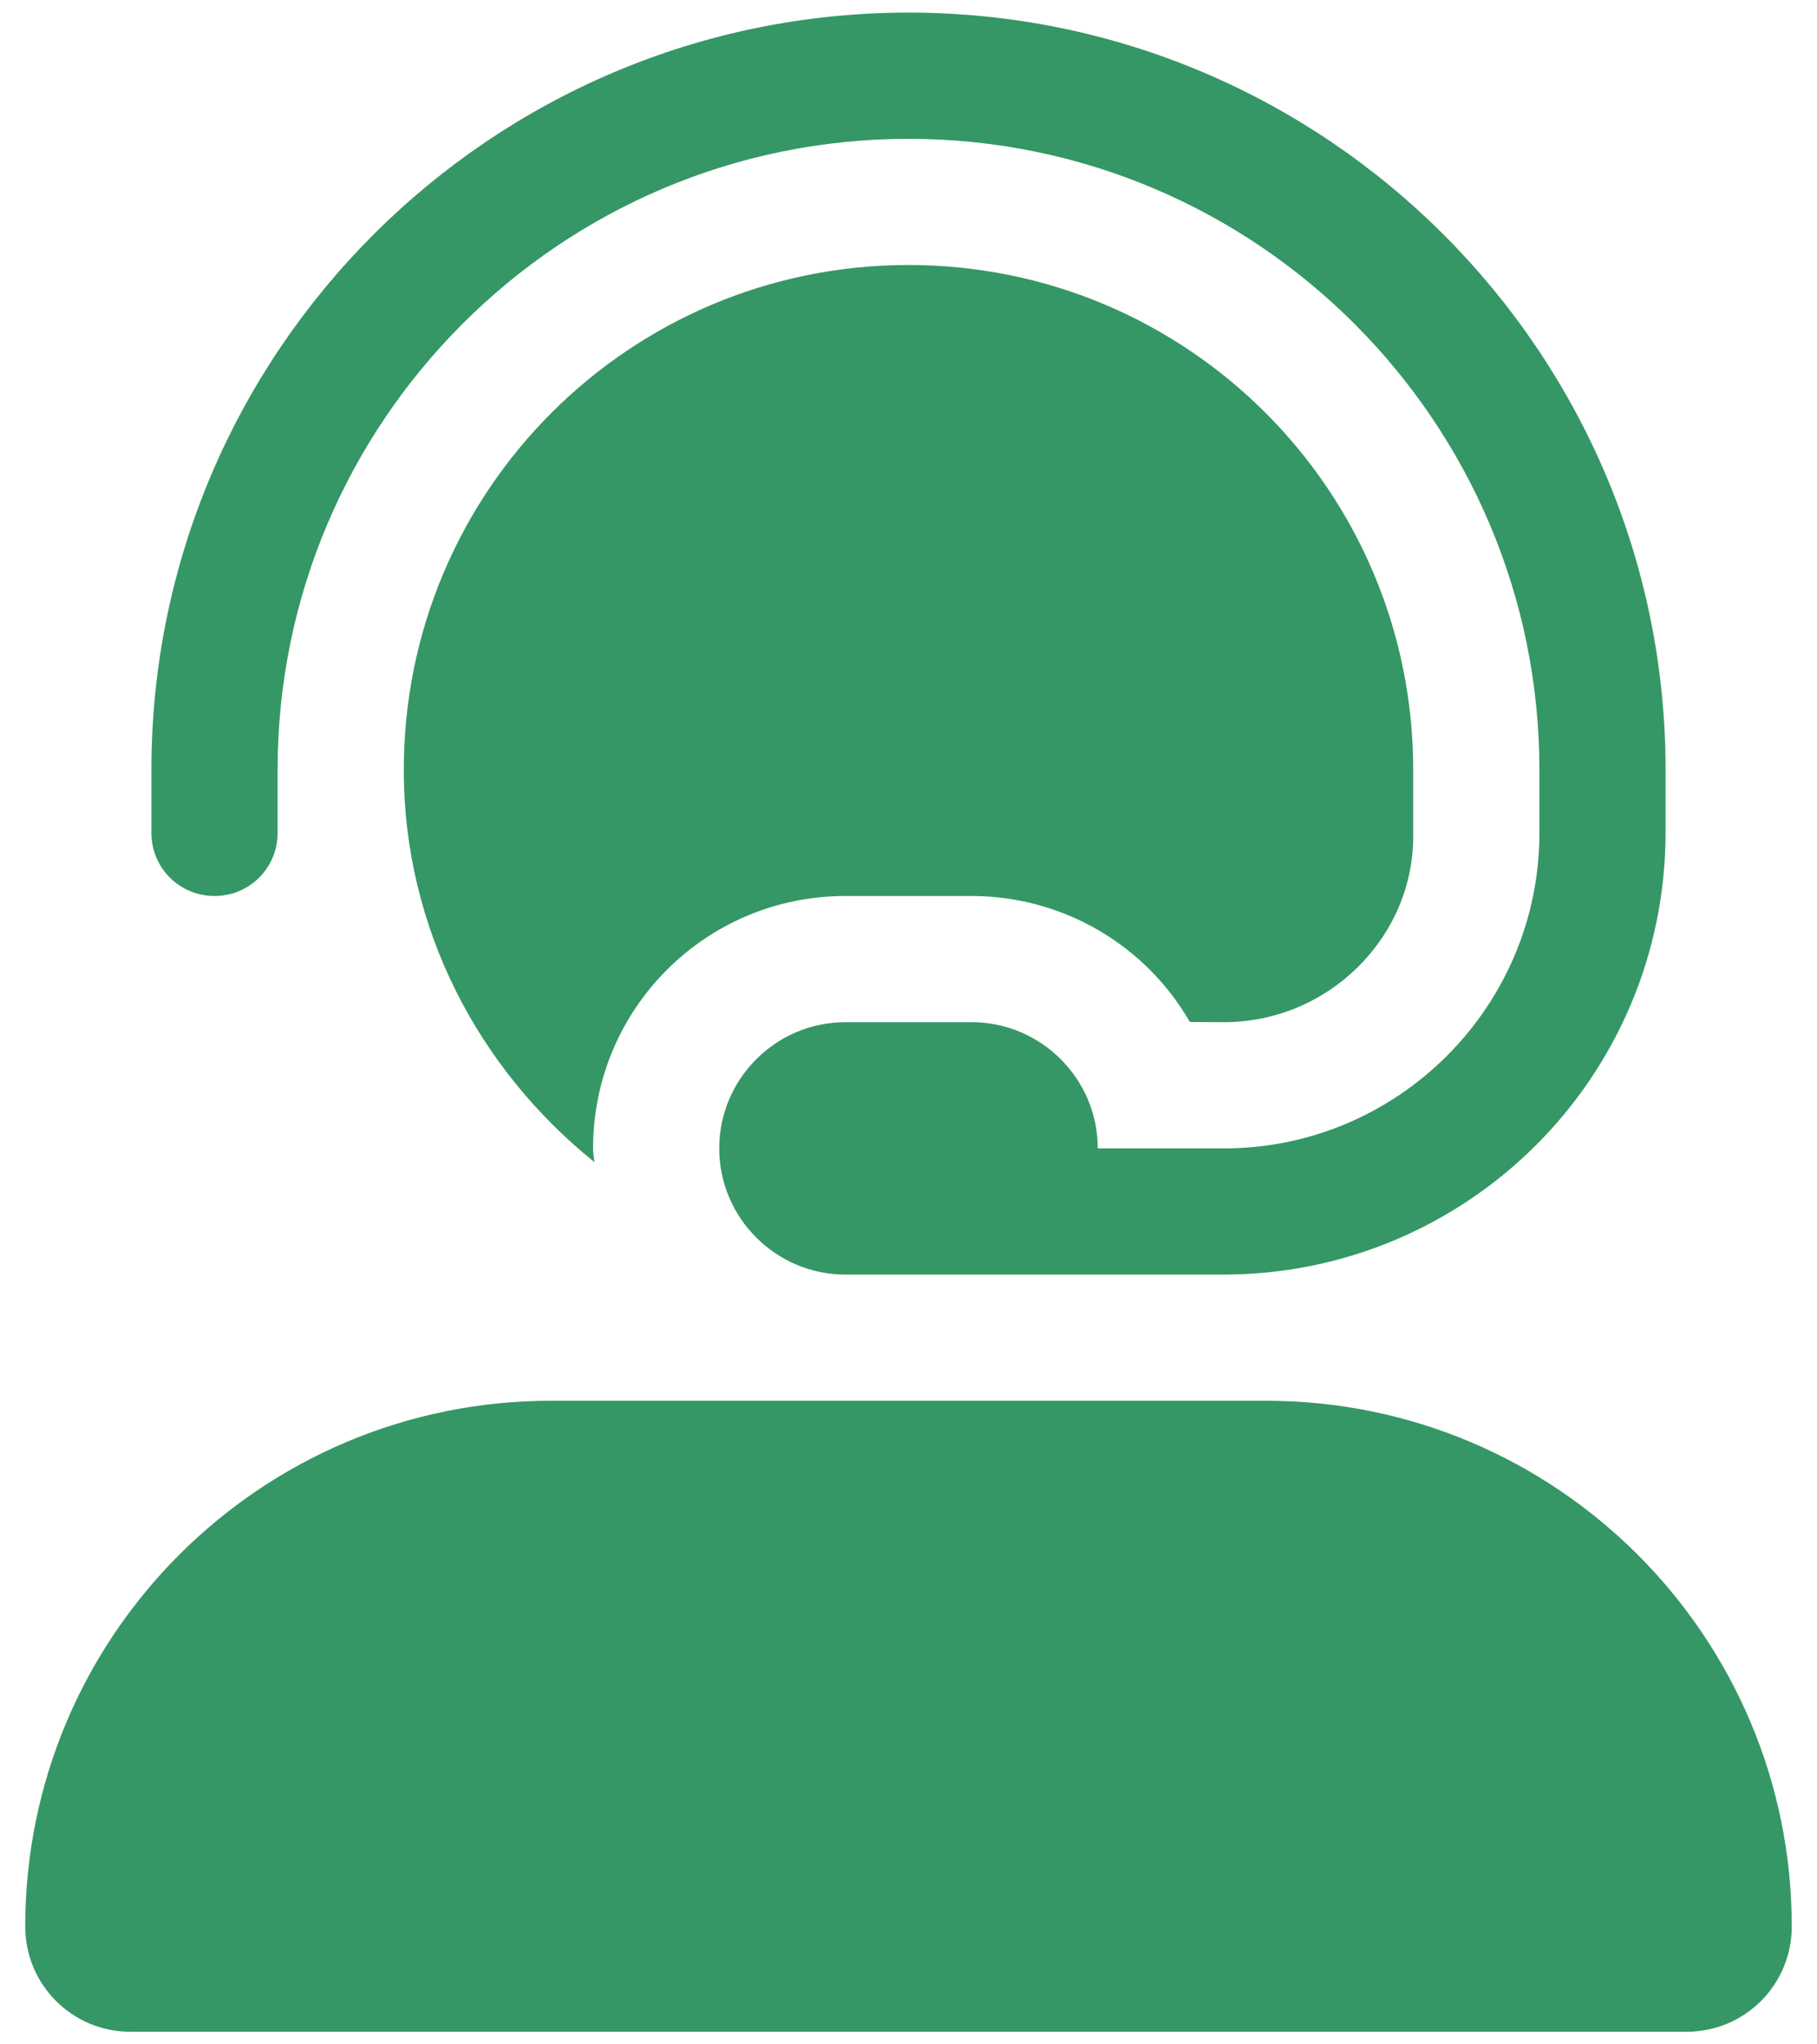
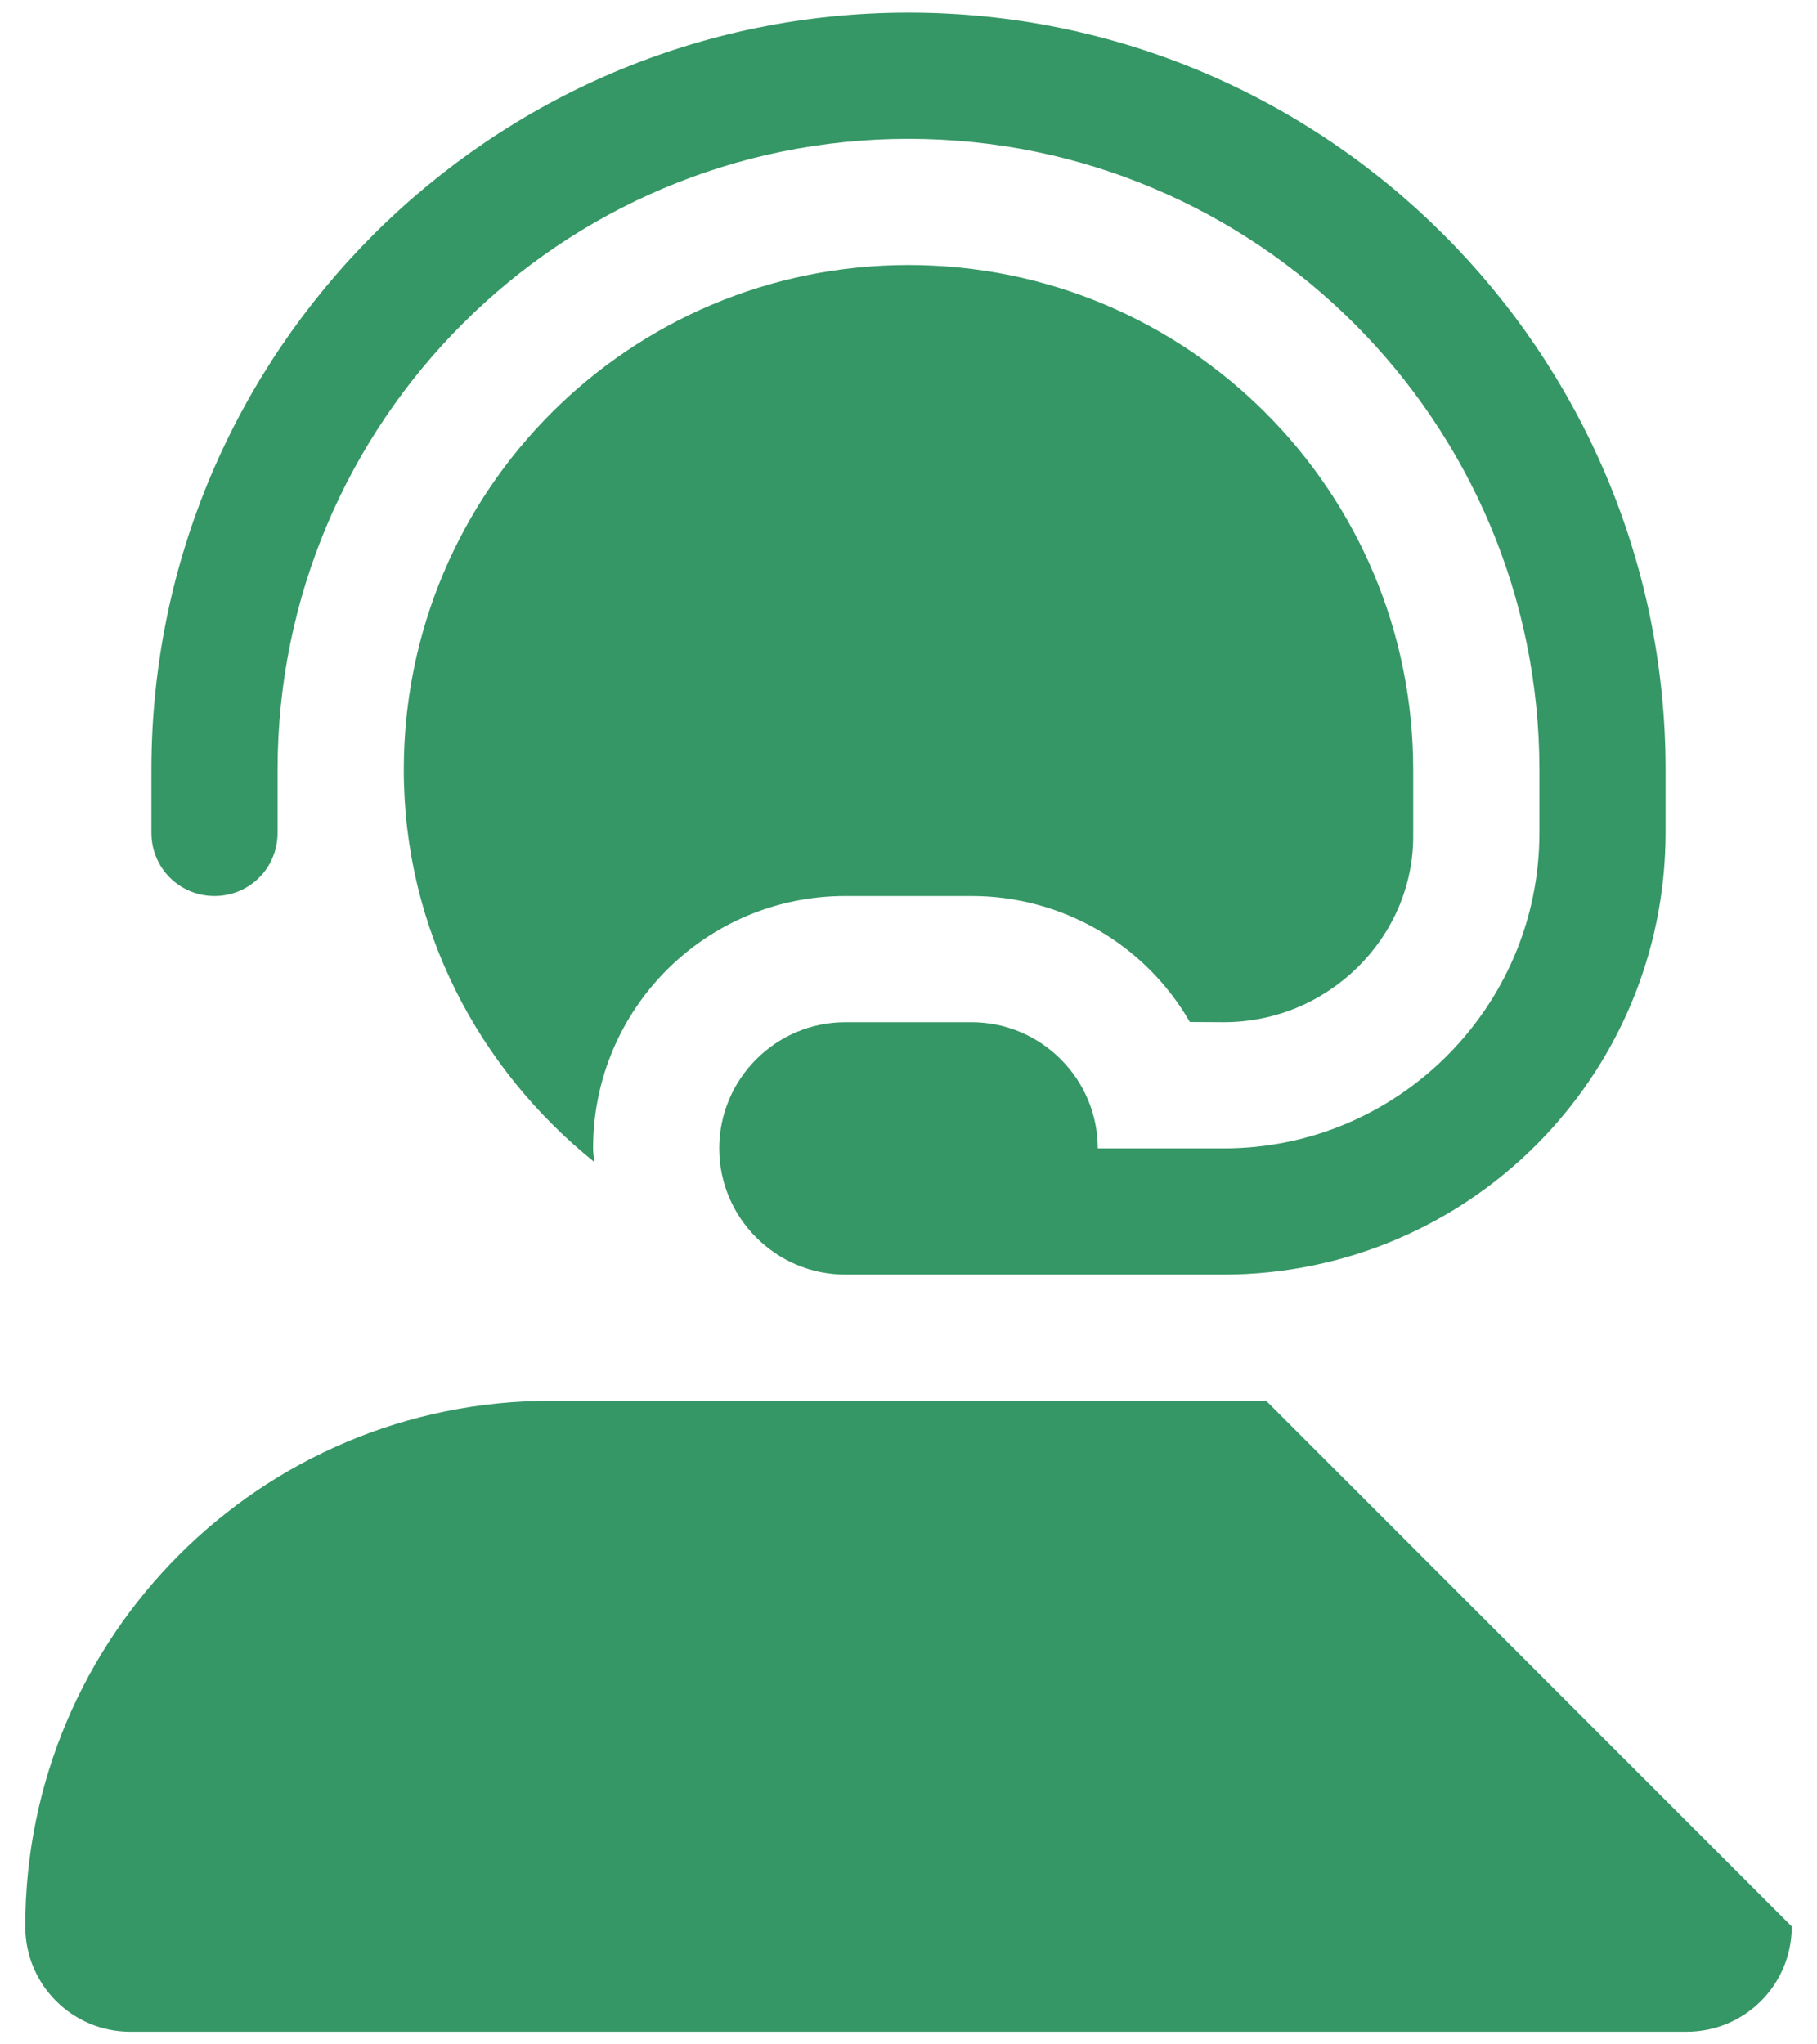
<svg xmlns="http://www.w3.org/2000/svg" width="48" height="54" viewBox="0 0 48 54" fill="none">
-   <path d="M5.667 23.667C6.592 23.667 7.333 22.927 7.333 22V20.334C7.333 11.141 14.807 3.667 24 3.667C33.193 3.667 40.667 11.141 40.667 20.334V22C40.667 26.594 36.927 30.334 32.333 30.334H29C29 28.498 27.502 27 25.667 27H22.333C20.498 27 19 28.498 19 30.334C19 32.169 20.498 33.667 22.333 33.667H32.333C38.779 33.654 43.989 28.445 44 22V20.334C44 9.302 35.028 0.333 24 0.333C12.972 0.333 4 9.305 4 20.334V22C4 22.927 4.743 23.667 5.667 23.667ZM22.333 23.667H25.667C28.05 23.667 30.248 24.938 31.433 26.995L32.333 27C35.094 27 37.333 24.761 37.333 22.094V20.334C37.333 12.964 31.37 7 24 7C16.63 7 10.667 12.964 10.667 20.334C10.667 24.54 12.658 28.249 15.705 30.697C15.688 30.563 15.667 30.469 15.667 30.334C15.667 26.646 18.646 23.667 22.333 23.667ZM33.448 37H14.552C6.885 37 0.667 43.219 0.667 50.886C0.667 52.427 1.91 53.667 3.444 53.667H44.552C46.094 53.667 47.333 52.427 47.333 50.886C47.333 43.219 41.114 37 33.448 37Z" fill="#359765" />
+   <path d="M5.667 23.667C6.592 23.667 7.333 22.927 7.333 22V20.334C7.333 11.141 14.807 3.667 24 3.667C33.193 3.667 40.667 11.141 40.667 20.334V22C40.667 26.594 36.927 30.334 32.333 30.334H29C29 28.498 27.502 27 25.667 27H22.333C20.498 27 19 28.498 19 30.334C19 32.169 20.498 33.667 22.333 33.667H32.333C38.779 33.654 43.989 28.445 44 22V20.334C44 9.302 35.028 0.333 24 0.333C12.972 0.333 4 9.305 4 20.334V22C4 22.927 4.743 23.667 5.667 23.667ZM22.333 23.667H25.667C28.05 23.667 30.248 24.938 31.433 26.995L32.333 27C35.094 27 37.333 24.761 37.333 22.094V20.334C37.333 12.964 31.37 7 24 7C16.63 7 10.667 12.964 10.667 20.334C10.667 24.54 12.658 28.249 15.705 30.697C15.688 30.563 15.667 30.469 15.667 30.334C15.667 26.646 18.646 23.667 22.333 23.667ZM33.448 37H14.552C6.885 37 0.667 43.219 0.667 50.886C0.667 52.427 1.91 53.667 3.444 53.667H44.552C46.094 53.667 47.333 52.427 47.333 50.886Z" fill="#359765" />
</svg>